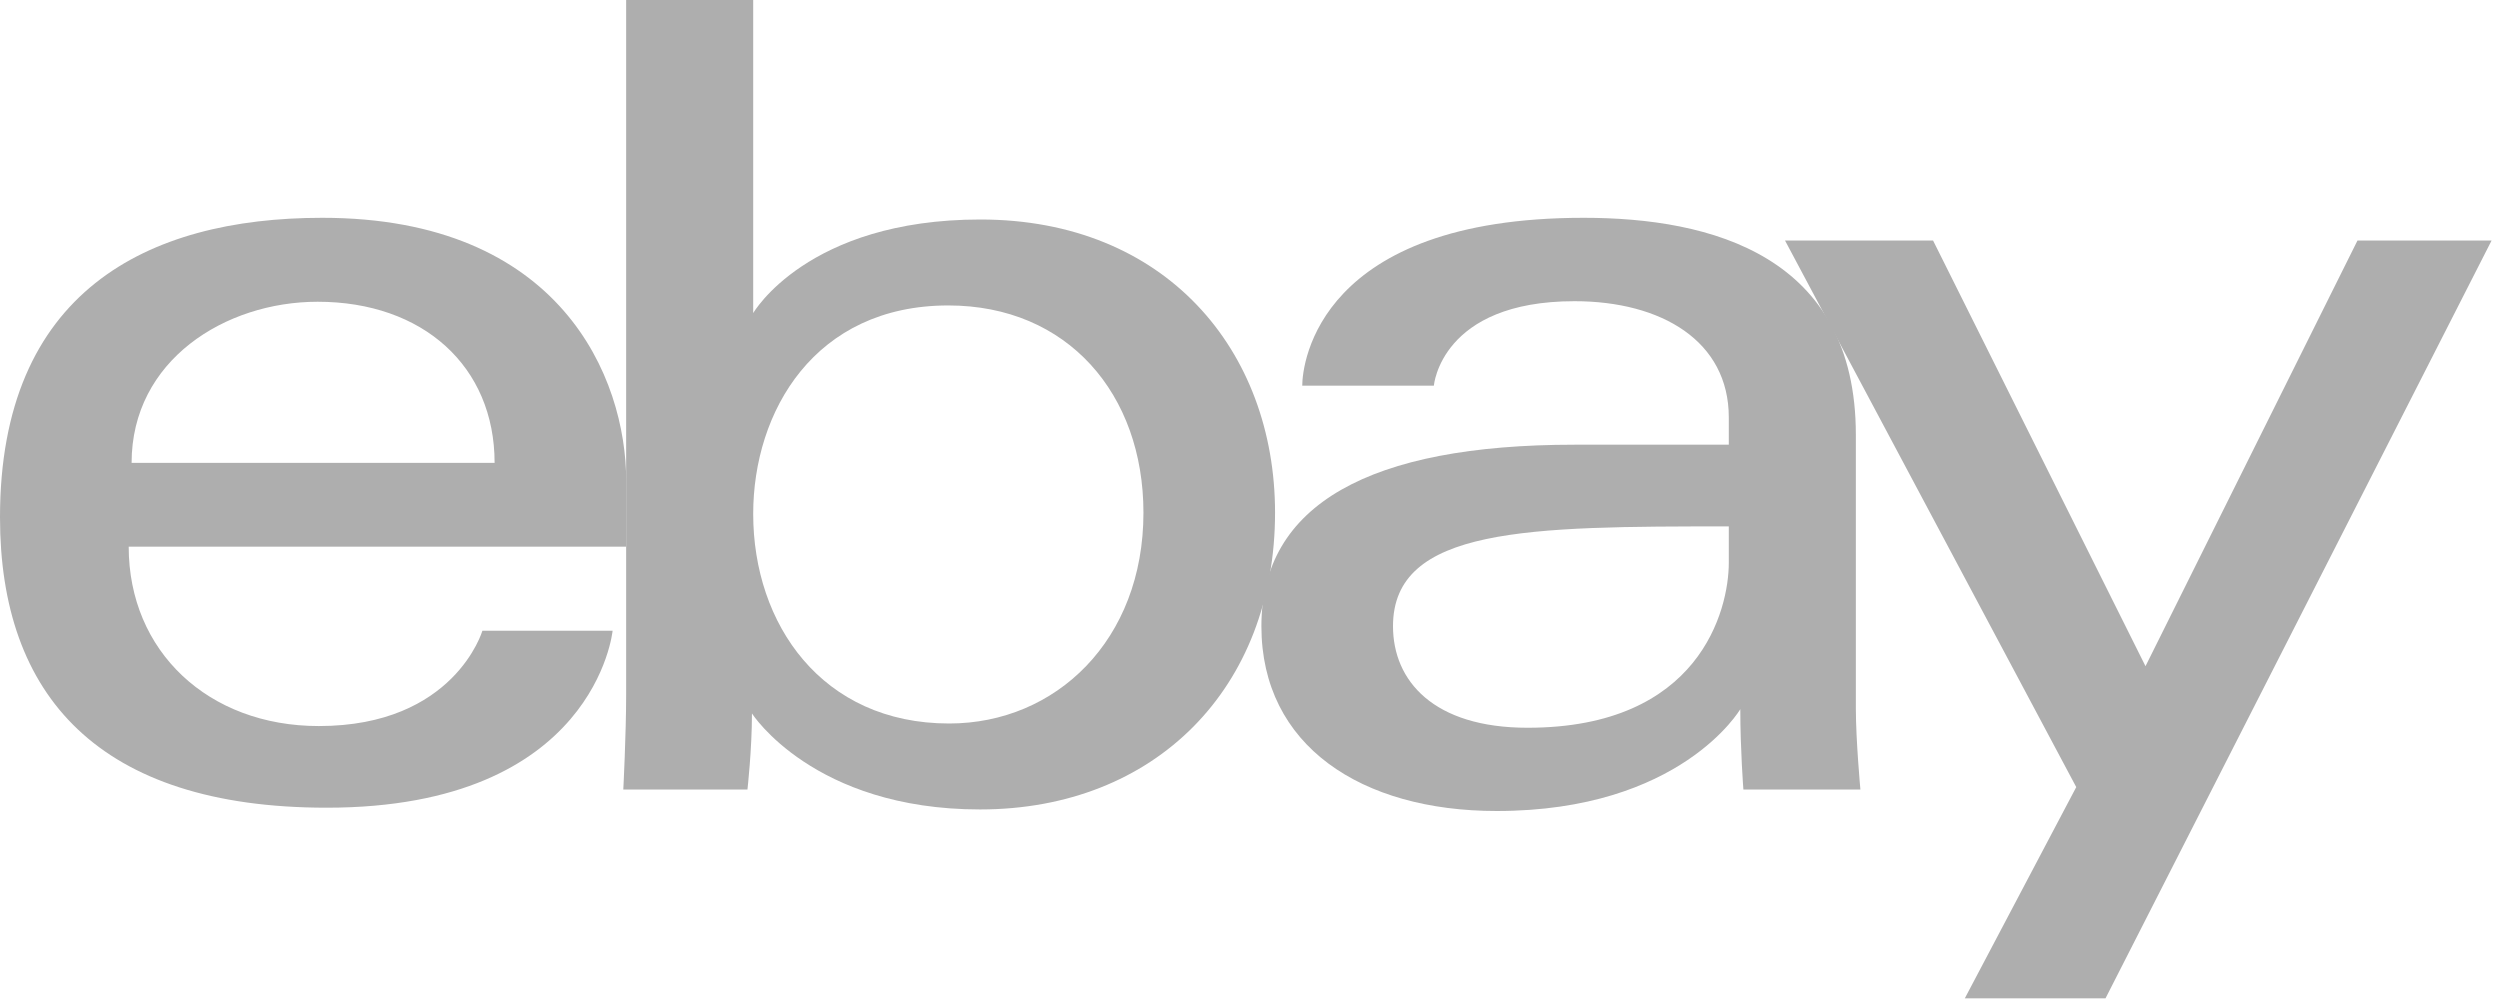
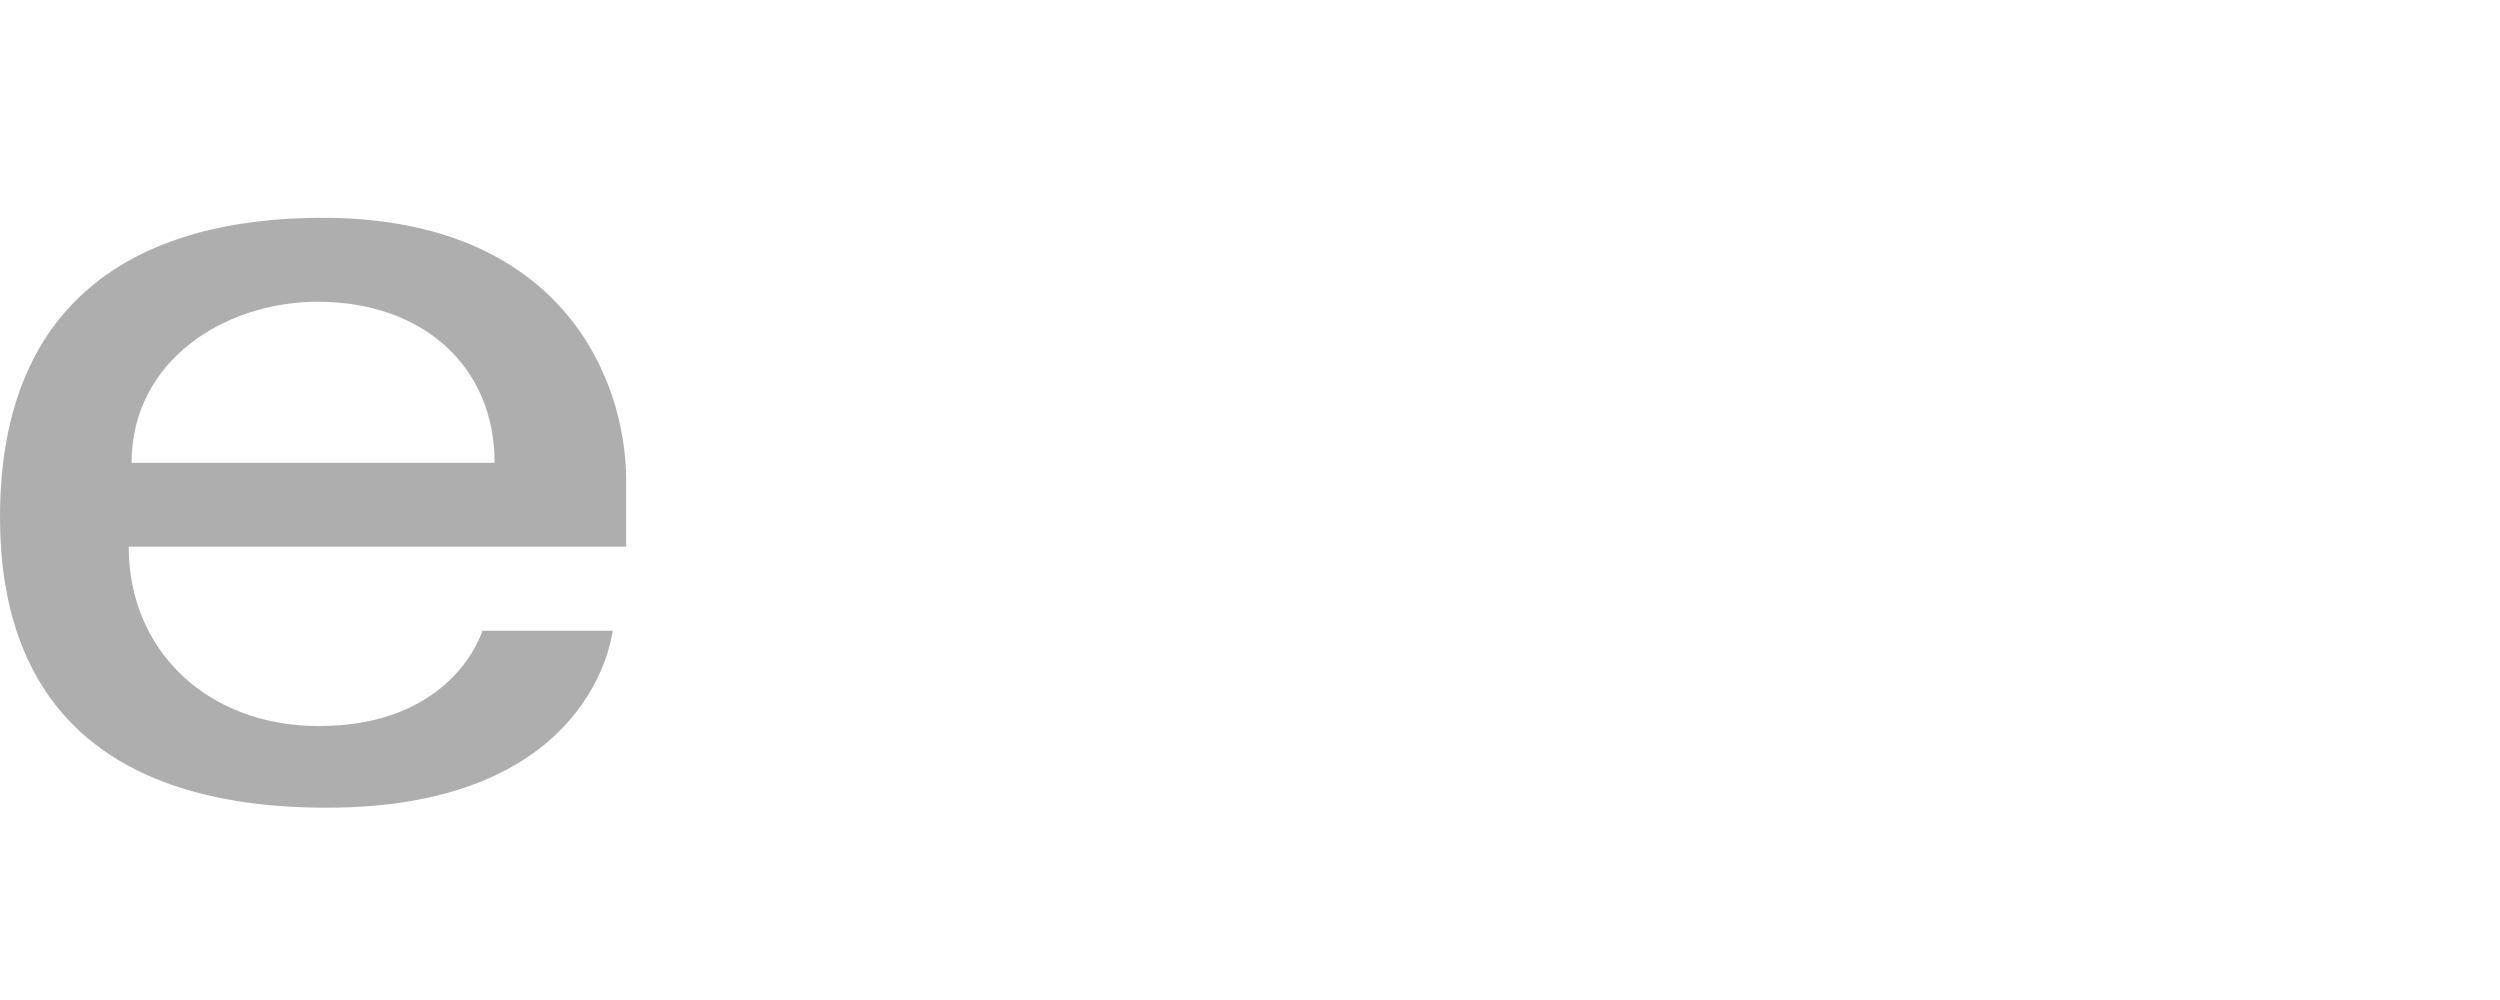
<svg xmlns="http://www.w3.org/2000/svg" fill="none" height="100%" overflow="visible" preserveAspectRatio="none" style="display: block;" viewBox="0 0 50 20" width="100%">
  <g id="Vector">
    <path d="M6.444 4.356C2.929 4.356 0 5.847 0 10.346C0 13.91 1.969 16.154 6.534 16.154C11.908 16.154 12.252 12.615 12.252 12.615H9.648C9.648 12.615 9.09 14.521 6.376 14.521C4.165 14.521 2.574 13.027 2.574 10.934H12.524V9.62C12.524 7.549 11.21 4.356 6.444 4.356ZM6.353 6.035C8.458 6.035 9.892 7.325 9.892 9.257H2.632C2.632 7.205 4.505 6.035 6.353 6.035Z" fill="#AEAEAE" />
-     <path d="M12.523 0V13.895C12.523 14.684 12.466 15.791 12.466 15.791H14.949C14.949 15.791 15.039 14.996 15.039 14.269C15.039 14.269 16.265 16.189 19.601 16.189C23.114 16.189 25.501 13.75 25.501 10.255C25.501 7.005 23.309 4.39 19.607 4.39C16.141 4.39 15.064 6.262 15.064 6.262V0H12.523ZM18.966 6.109C21.352 6.109 22.869 7.88 22.869 10.255C22.869 12.803 21.117 14.47 18.983 14.47C16.437 14.47 15.064 12.482 15.064 10.278C15.064 8.225 16.296 6.109 18.966 6.109Z" fill="#AEAEAE" />
-     <path d="M31.672 4.356C26.384 4.356 26.045 7.252 26.045 7.714H28.677C28.677 7.714 28.815 6.024 31.49 6.024C33.229 6.024 34.576 6.82 34.576 8.349V8.894H31.49C27.394 8.894 25.228 10.092 25.228 12.524C25.228 14.918 27.229 16.22 29.933 16.22C33.619 16.22 34.806 14.183 34.806 14.183C34.806 14.993 34.868 15.791 34.868 15.791H37.208C37.208 15.791 37.117 14.802 37.117 14.169V8.698C37.117 5.111 34.224 4.356 31.672 4.356ZM34.576 10.528V11.254C34.576 12.201 33.992 14.555 30.552 14.555C28.668 14.555 27.86 13.615 27.86 12.524C27.86 10.54 30.58 10.528 34.576 10.528Z" fill="#AEAEAE" />
-     <path d="M35.7 4.81H38.661L42.91 13.324L47.15 4.81H49.832L42.11 19.967H39.296L41.525 15.742L35.7 4.81Z" fill="#AEAEAE" />
  </g>
</svg>